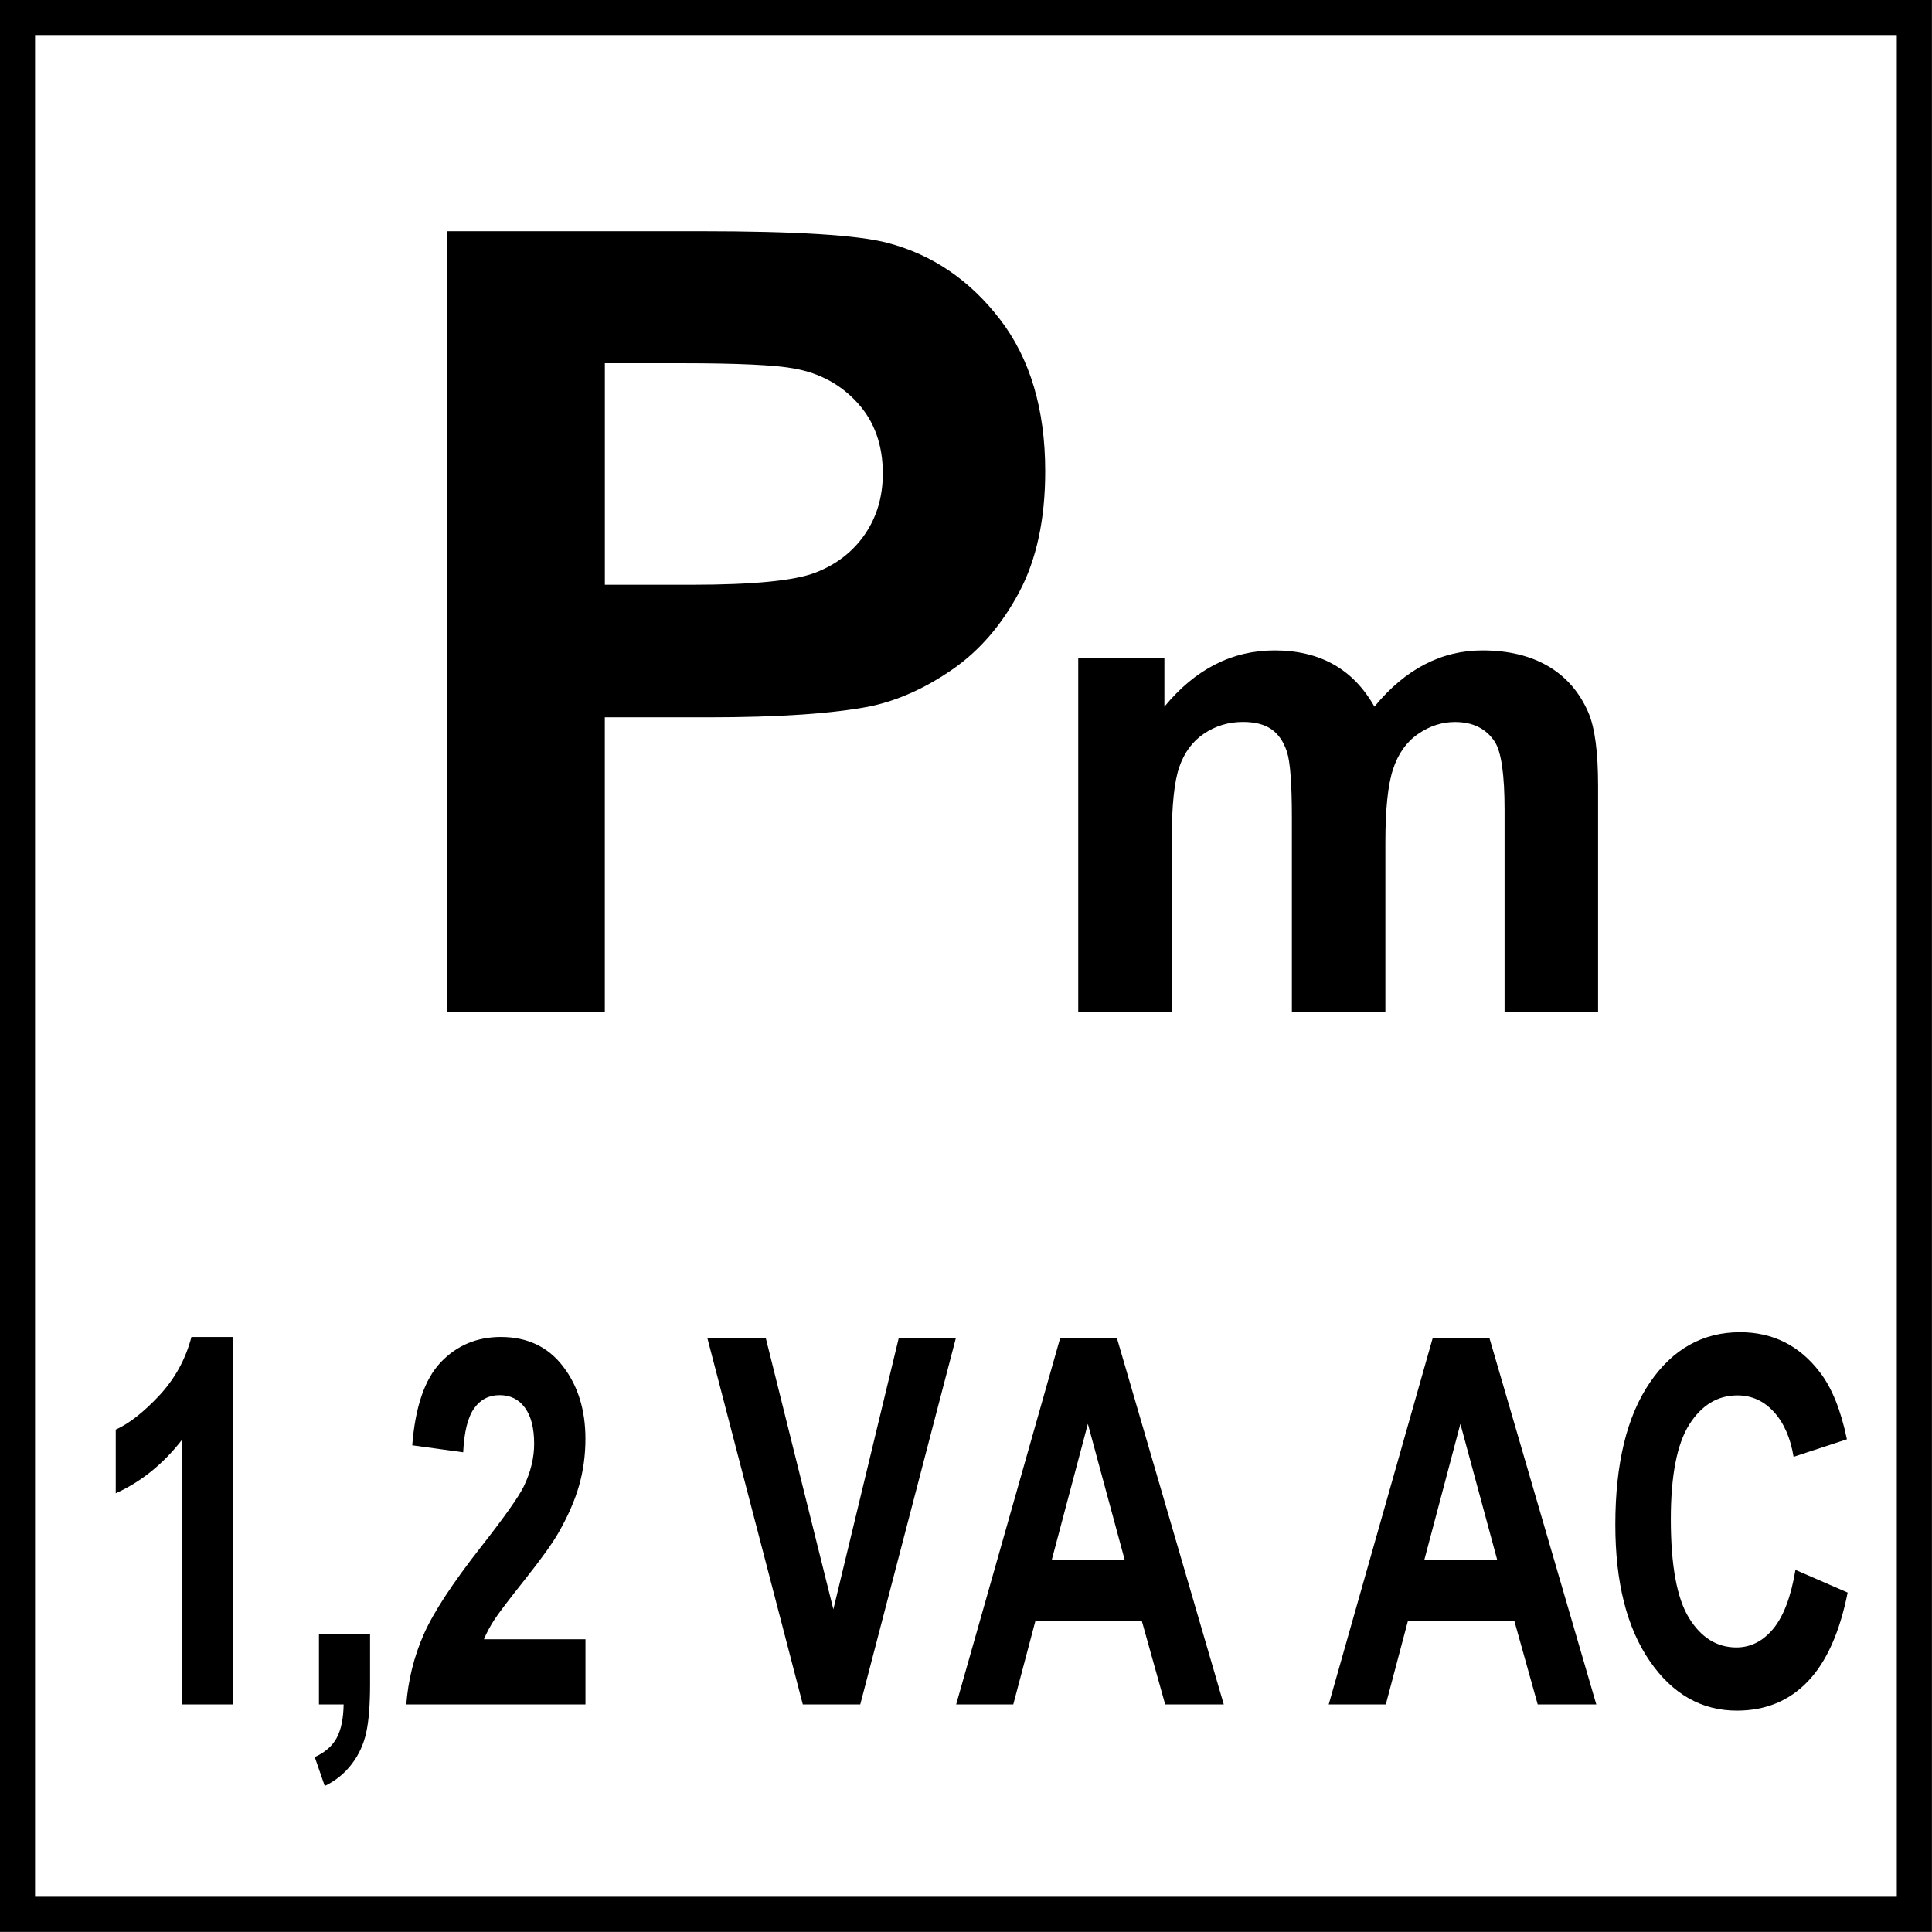
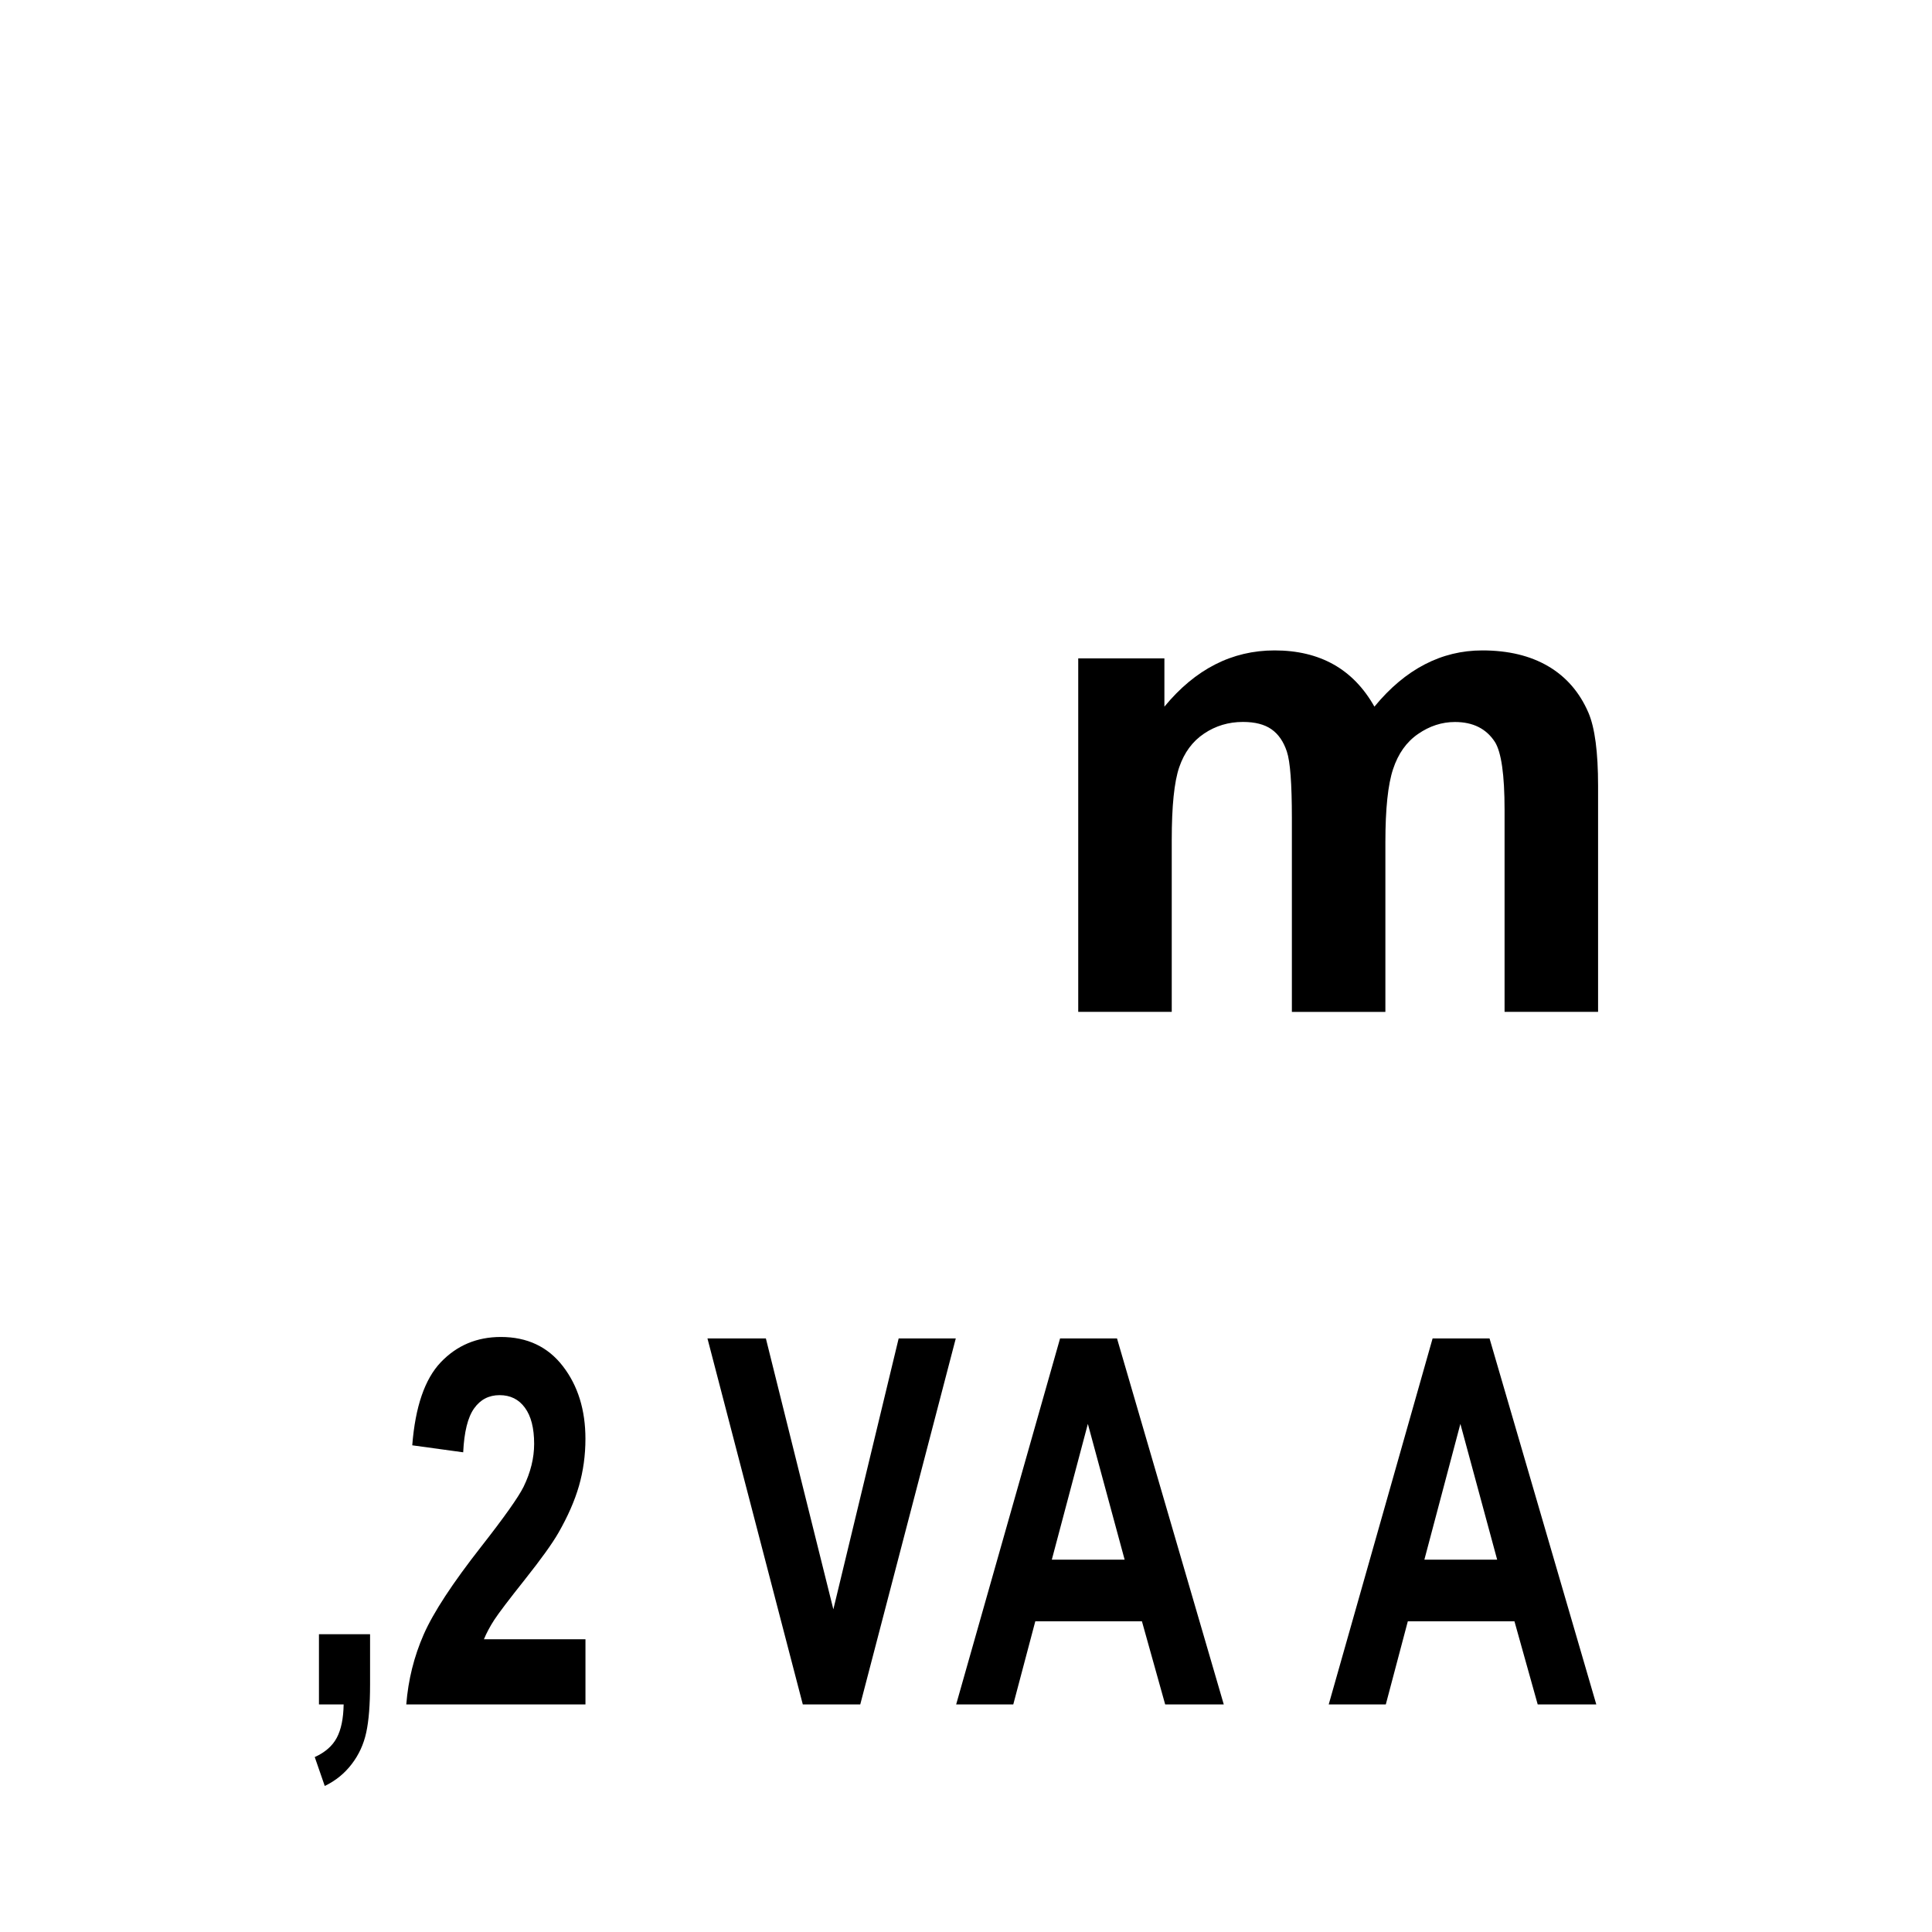
<svg xmlns="http://www.w3.org/2000/svg" version="1.1" id="Layer_1" x="0px" y="0px" width="55px" height="55px" viewBox="0 0 55 55" enable-background="new 0 0 55 55" xml:space="preserve">
  <g>
    <g>
-       <path d="M53.998,0.997v53h-53v-53H53.998 M54.998-0.003h-55v55h55V-0.003L54.998-0.003z" />
-     </g>
+       </g>
    <g>
-       <path d="M12.732,28.805V6.582h7.2c2.729,0,4.507,0.111,5.336,0.333c1.273,0.333,2.339,1.059,3.198,2.175    c0.859,1.117,1.289,2.56,1.289,4.328c0,1.364-0.248,2.512-0.742,3.441c-0.496,0.93-1.125,1.66-1.888,2.19    c-0.763,0.531-1.539,0.882-2.327,1.054c-1.071,0.212-2.623,0.318-4.654,0.318h-2.926v8.383H12.732z M17.219,10.341v6.306h2.456    c1.769,0,2.951-0.116,3.547-0.349c0.596-0.232,1.063-0.596,1.402-1.091c0.338-0.495,0.508-1.071,0.508-1.729    c0-0.808-0.238-1.475-0.713-2.001c-0.475-0.525-1.076-0.854-1.804-0.985c-0.536-0.101-1.612-0.152-3.229-0.152H17.219z" />
-     </g>
+       </g>
  </g>
  <g>
-     <path d="M6.63,48.521H5.175v-7.525c-0.532,0.682-1.158,1.188-1.88,1.514v-1.812c0.38-0.17,0.792-0.494,1.238-0.969   c0.445-0.477,0.751-1.033,0.917-1.668H6.63V48.521z" />
    <path d="M9.08,46.523h1.455v1.43c0,0.578-0.036,1.033-0.109,1.367c-0.072,0.334-0.209,0.633-0.412,0.898   c-0.202,0.266-0.458,0.475-0.769,0.625L8.96,50.02c0.293-0.133,0.502-0.314,0.626-0.547c0.125-0.232,0.19-0.549,0.197-0.951H9.08   V46.523z" />
    <path d="M16.667,46.666v1.855h-5.101c0.055-0.701,0.221-1.365,0.497-1.994c0.276-0.627,0.822-1.459,1.636-2.498   c0.656-0.838,1.059-1.406,1.207-1.705c0.2-0.412,0.3-0.818,0.3-1.221c0-0.445-0.087-0.789-0.262-1.027   c-0.174-0.24-0.415-0.359-0.722-0.359c-0.304,0-0.546,0.125-0.725,0.377c-0.18,0.252-0.283,0.668-0.311,1.25l-1.45-0.199   c0.086-1.098,0.357-1.887,0.813-2.365s1.025-0.719,1.709-0.719c0.749,0,1.338,0.277,1.766,0.832   c0.428,0.555,0.642,1.244,0.642,2.068c0,0.469-0.062,0.916-0.184,1.34s-0.317,0.867-0.583,1.332   c-0.176,0.307-0.494,0.75-0.953,1.328c-0.459,0.578-0.75,0.961-0.873,1.15s-0.222,0.375-0.297,0.555H16.667z" />
    <path d="M22.854,48.521l-2.714-10.418h1.663l1.921,7.711l1.859-7.711h1.626l-2.719,10.418H22.854z" />
    <path d="M34.838,48.521H33.17l-0.662-2.367h-3.035l-0.627,2.367H27.22l2.958-10.418h1.621L34.838,48.521z M32.016,44.4   l-1.047-3.865L29.943,44.4H32.016z" />
    <path d="M45.443,48.521h-1.668l-0.662-2.367h-3.035l-0.627,2.367h-1.625l2.957-10.418h1.621L45.443,48.521z M42.621,44.4   l-1.047-3.865L40.549,44.4H42.621z" />
-     <path d="M51.113,44.691l1.486,0.646c-0.227,1.137-0.605,1.98-1.137,2.533c-0.529,0.551-1.201,0.828-2.016,0.828   c-1.01,0-1.838-0.473-2.486-1.418s-0.975-2.236-0.975-3.877c0-1.732,0.326-3.08,0.98-4.039c0.652-0.959,1.51-1.439,2.572-1.439   c0.93,0,1.684,0.377,2.264,1.131c0.346,0.445,0.604,1.084,0.777,1.918l-1.518,0.498c-0.09-0.541-0.277-0.967-0.562-1.279   s-0.631-0.469-1.037-0.469c-0.564,0-1.02,0.277-1.371,0.83c-0.35,0.555-0.525,1.453-0.525,2.693c0,1.318,0.174,2.256,0.518,2.814   c0.346,0.559,0.795,0.838,1.348,0.838c0.406,0,0.758-0.178,1.051-0.533S50.986,45.453,51.113,44.691z" />
  </g>
  <g>
    <path d="M30.695,18.743h2.453v1.374c0.879-1.067,1.924-1.601,3.137-1.601c0.645,0,1.203,0.133,1.676,0.398   c0.475,0.266,0.863,0.667,1.166,1.203c0.441-0.537,0.92-0.938,1.432-1.203c0.51-0.265,1.057-0.398,1.639-0.398   c0.738,0,1.363,0.15,1.875,0.45c0.512,0.3,0.895,0.741,1.146,1.322c0.184,0.43,0.275,1.124,0.275,2.084v6.434h-2.662v-5.751   c0-0.998-0.092-1.642-0.275-1.933c-0.246-0.379-0.625-0.568-1.137-0.568c-0.373,0-0.723,0.114-1.051,0.341   c-0.33,0.227-0.566,0.561-0.711,1c-0.146,0.439-0.219,1.132-0.219,2.079v4.833h-2.662V23.29c0-0.979-0.047-1.61-0.143-1.895   c-0.094-0.284-0.24-0.496-0.439-0.635c-0.199-0.139-0.469-0.208-0.811-0.208c-0.41,0-0.779,0.111-1.107,0.332   c-0.33,0.221-0.564,0.54-0.707,0.957s-0.213,1.108-0.213,2.075v4.889h-2.662V18.743z" />
  </g>
</svg>